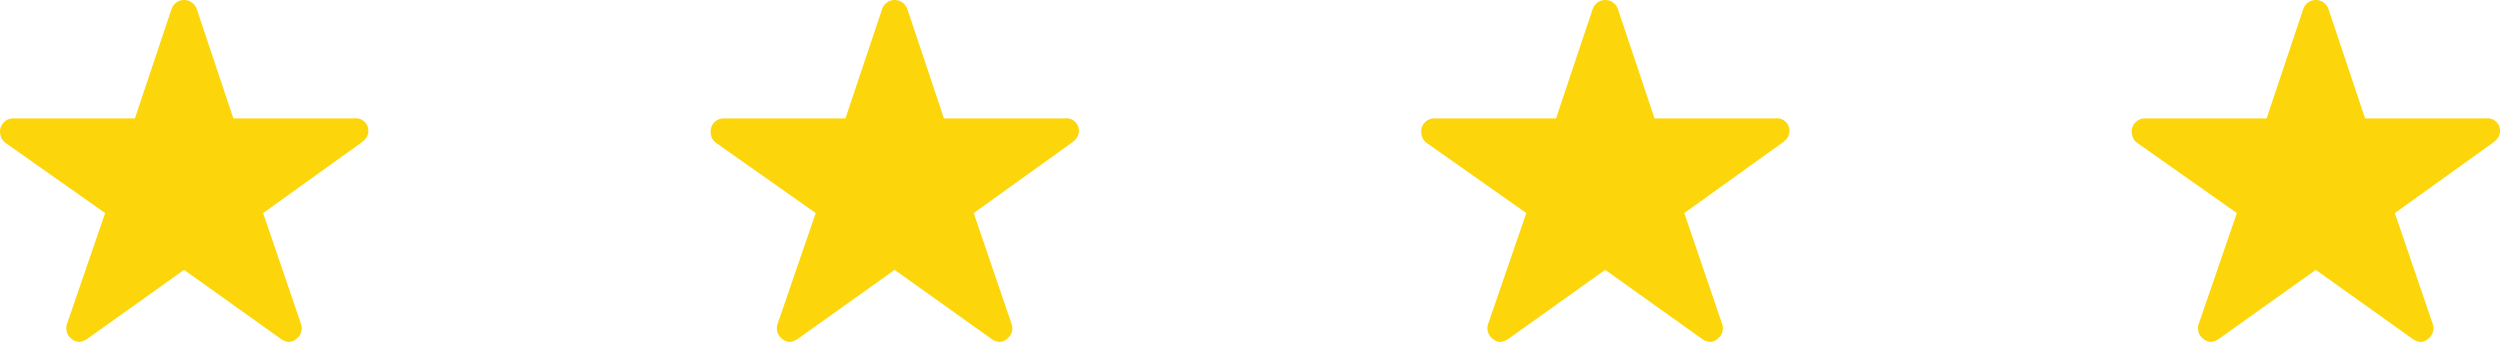
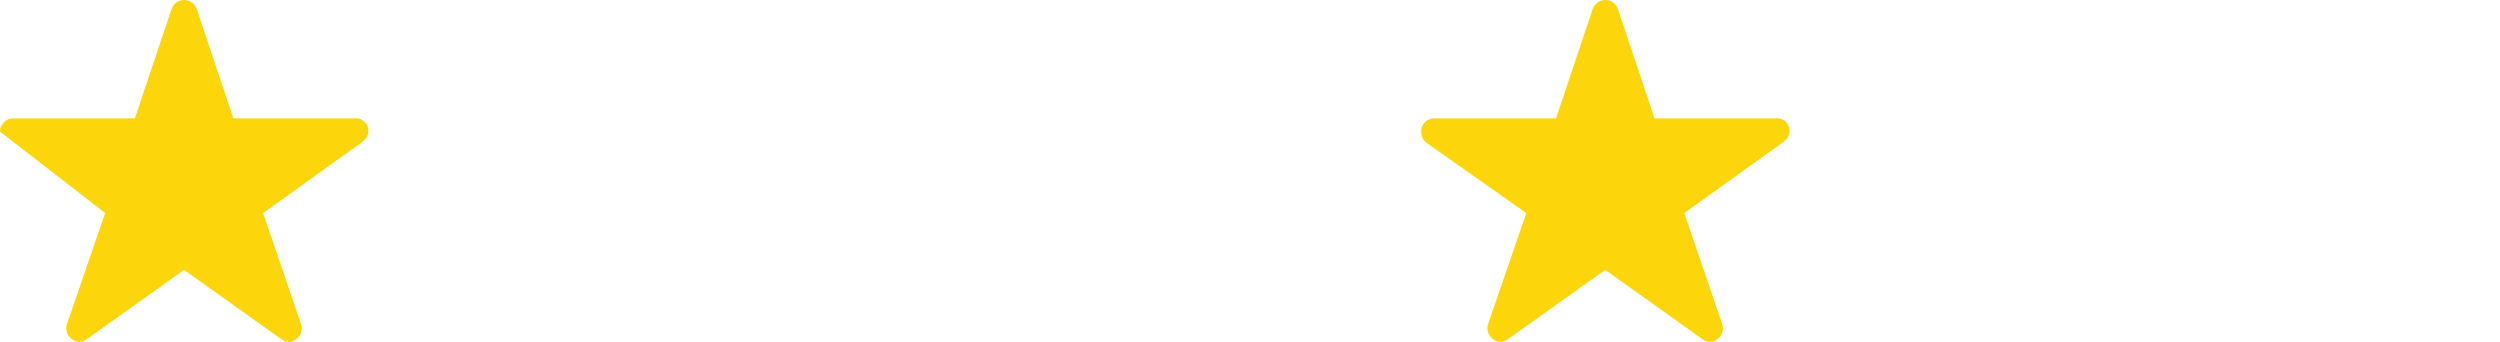
<svg xmlns="http://www.w3.org/2000/svg" width="112.585" height="15.4" viewBox="0 0 112.585 15.4">
  <g id="Group_1" data-name="Group 1" transform="translate(-807.415 -3536.652)">
-     <path id="Icon_ionic-ios-star" data-name="Icon ionic-ios-star" d="M18.205,8.706H12.76L11.105,3.767a.6.6,0,0,0-1.125,0L8.325,8.706H2.842A.594.594,0,0,0,2.25,9.3a.435.435,0,0,0,.011.1.569.569,0,0,0,.248.418L6.985,12.97,5.267,17.964a.594.594,0,0,0,.2.666.573.573,0,0,0,.333.144.726.726,0,0,0,.37-.133l4.368-3.113,4.368,3.113a.694.694,0,0,0,.37.133.532.532,0,0,0,.329-.144.587.587,0,0,0,.2-.666L14.1,12.97l4.439-3.184.107-.093a.566.566,0,0,0-.437-.988Z" transform="translate(805.165 3533.277)" fill="#fcd60b" />
-     <path id="Icon_ionic-ios-star-2" data-name="Icon ionic-ios-star" d="M18.205,8.706H12.76L11.105,3.767a.6.6,0,0,0-1.125,0L8.325,8.706H2.842A.594.594,0,0,0,2.25,9.3a.435.435,0,0,0,.011.1.569.569,0,0,0,.248.418L6.985,12.97,5.267,17.964a.594.594,0,0,0,.2.666.573.573,0,0,0,.333.144.726.726,0,0,0,.37-.133l4.368-3.113,4.368,3.113a.694.694,0,0,0,.37.133.532.532,0,0,0,.329-.144.587.587,0,0,0,.2-.666L14.1,12.97l4.439-3.184.107-.093a.566.566,0,0,0-.437-.988Z" transform="translate(837.165 3533.277)" fill="#fcd60b" />
+     <path id="Icon_ionic-ios-star" data-name="Icon ionic-ios-star" d="M18.205,8.706H12.76L11.105,3.767a.6.6,0,0,0-1.125,0L8.325,8.706H2.842A.594.594,0,0,0,2.25,9.3L6.985,12.97,5.267,17.964a.594.594,0,0,0,.2.666.573.573,0,0,0,.333.144.726.726,0,0,0,.37-.133l4.368-3.113,4.368,3.113a.694.694,0,0,0,.37.133.532.532,0,0,0,.329-.144.587.587,0,0,0,.2-.666L14.1,12.97l4.439-3.184.107-.093a.566.566,0,0,0-.437-.988Z" transform="translate(805.165 3533.277)" fill="#fcd60b" />
    <path id="Icon_ionic-ios-star-3" data-name="Icon ionic-ios-star" d="M18.205,8.706H12.76L11.105,3.767a.6.6,0,0,0-1.125,0L8.325,8.706H2.842A.594.594,0,0,0,2.25,9.3a.435.435,0,0,0,.011.1.569.569,0,0,0,.248.418L6.985,12.97,5.267,17.964a.594.594,0,0,0,.2.666.573.573,0,0,0,.333.144.726.726,0,0,0,.37-.133l4.368-3.113,4.368,3.113a.694.694,0,0,0,.37.133.532.532,0,0,0,.329-.144.587.587,0,0,0,.2-.666L14.1,12.97l4.439-3.184.107-.093a.566.566,0,0,0-.437-.988Z" transform="translate(869.165 3533.277)" fill="#fcd60b" />
-     <path id="Icon_ionic-ios-star-4" data-name="Icon ionic-ios-star" d="M18.205,8.706H12.76L11.105,3.767a.6.6,0,0,0-1.125,0L8.325,8.706H2.842A.594.594,0,0,0,2.25,9.3a.435.435,0,0,0,.011.1.569.569,0,0,0,.248.418L6.985,12.97,5.267,17.964a.594.594,0,0,0,.2.666.573.573,0,0,0,.333.144.726.726,0,0,0,.37-.133l4.368-3.113,4.368,3.113a.694.694,0,0,0,.37.133.532.532,0,0,0,.329-.144.587.587,0,0,0,.2-.666L14.1,12.97l4.439-3.184.107-.093a.566.566,0,0,0-.437-.988Z" transform="translate(901.165 3533.277)" fill="#fcd60b" />
  </g>
</svg>